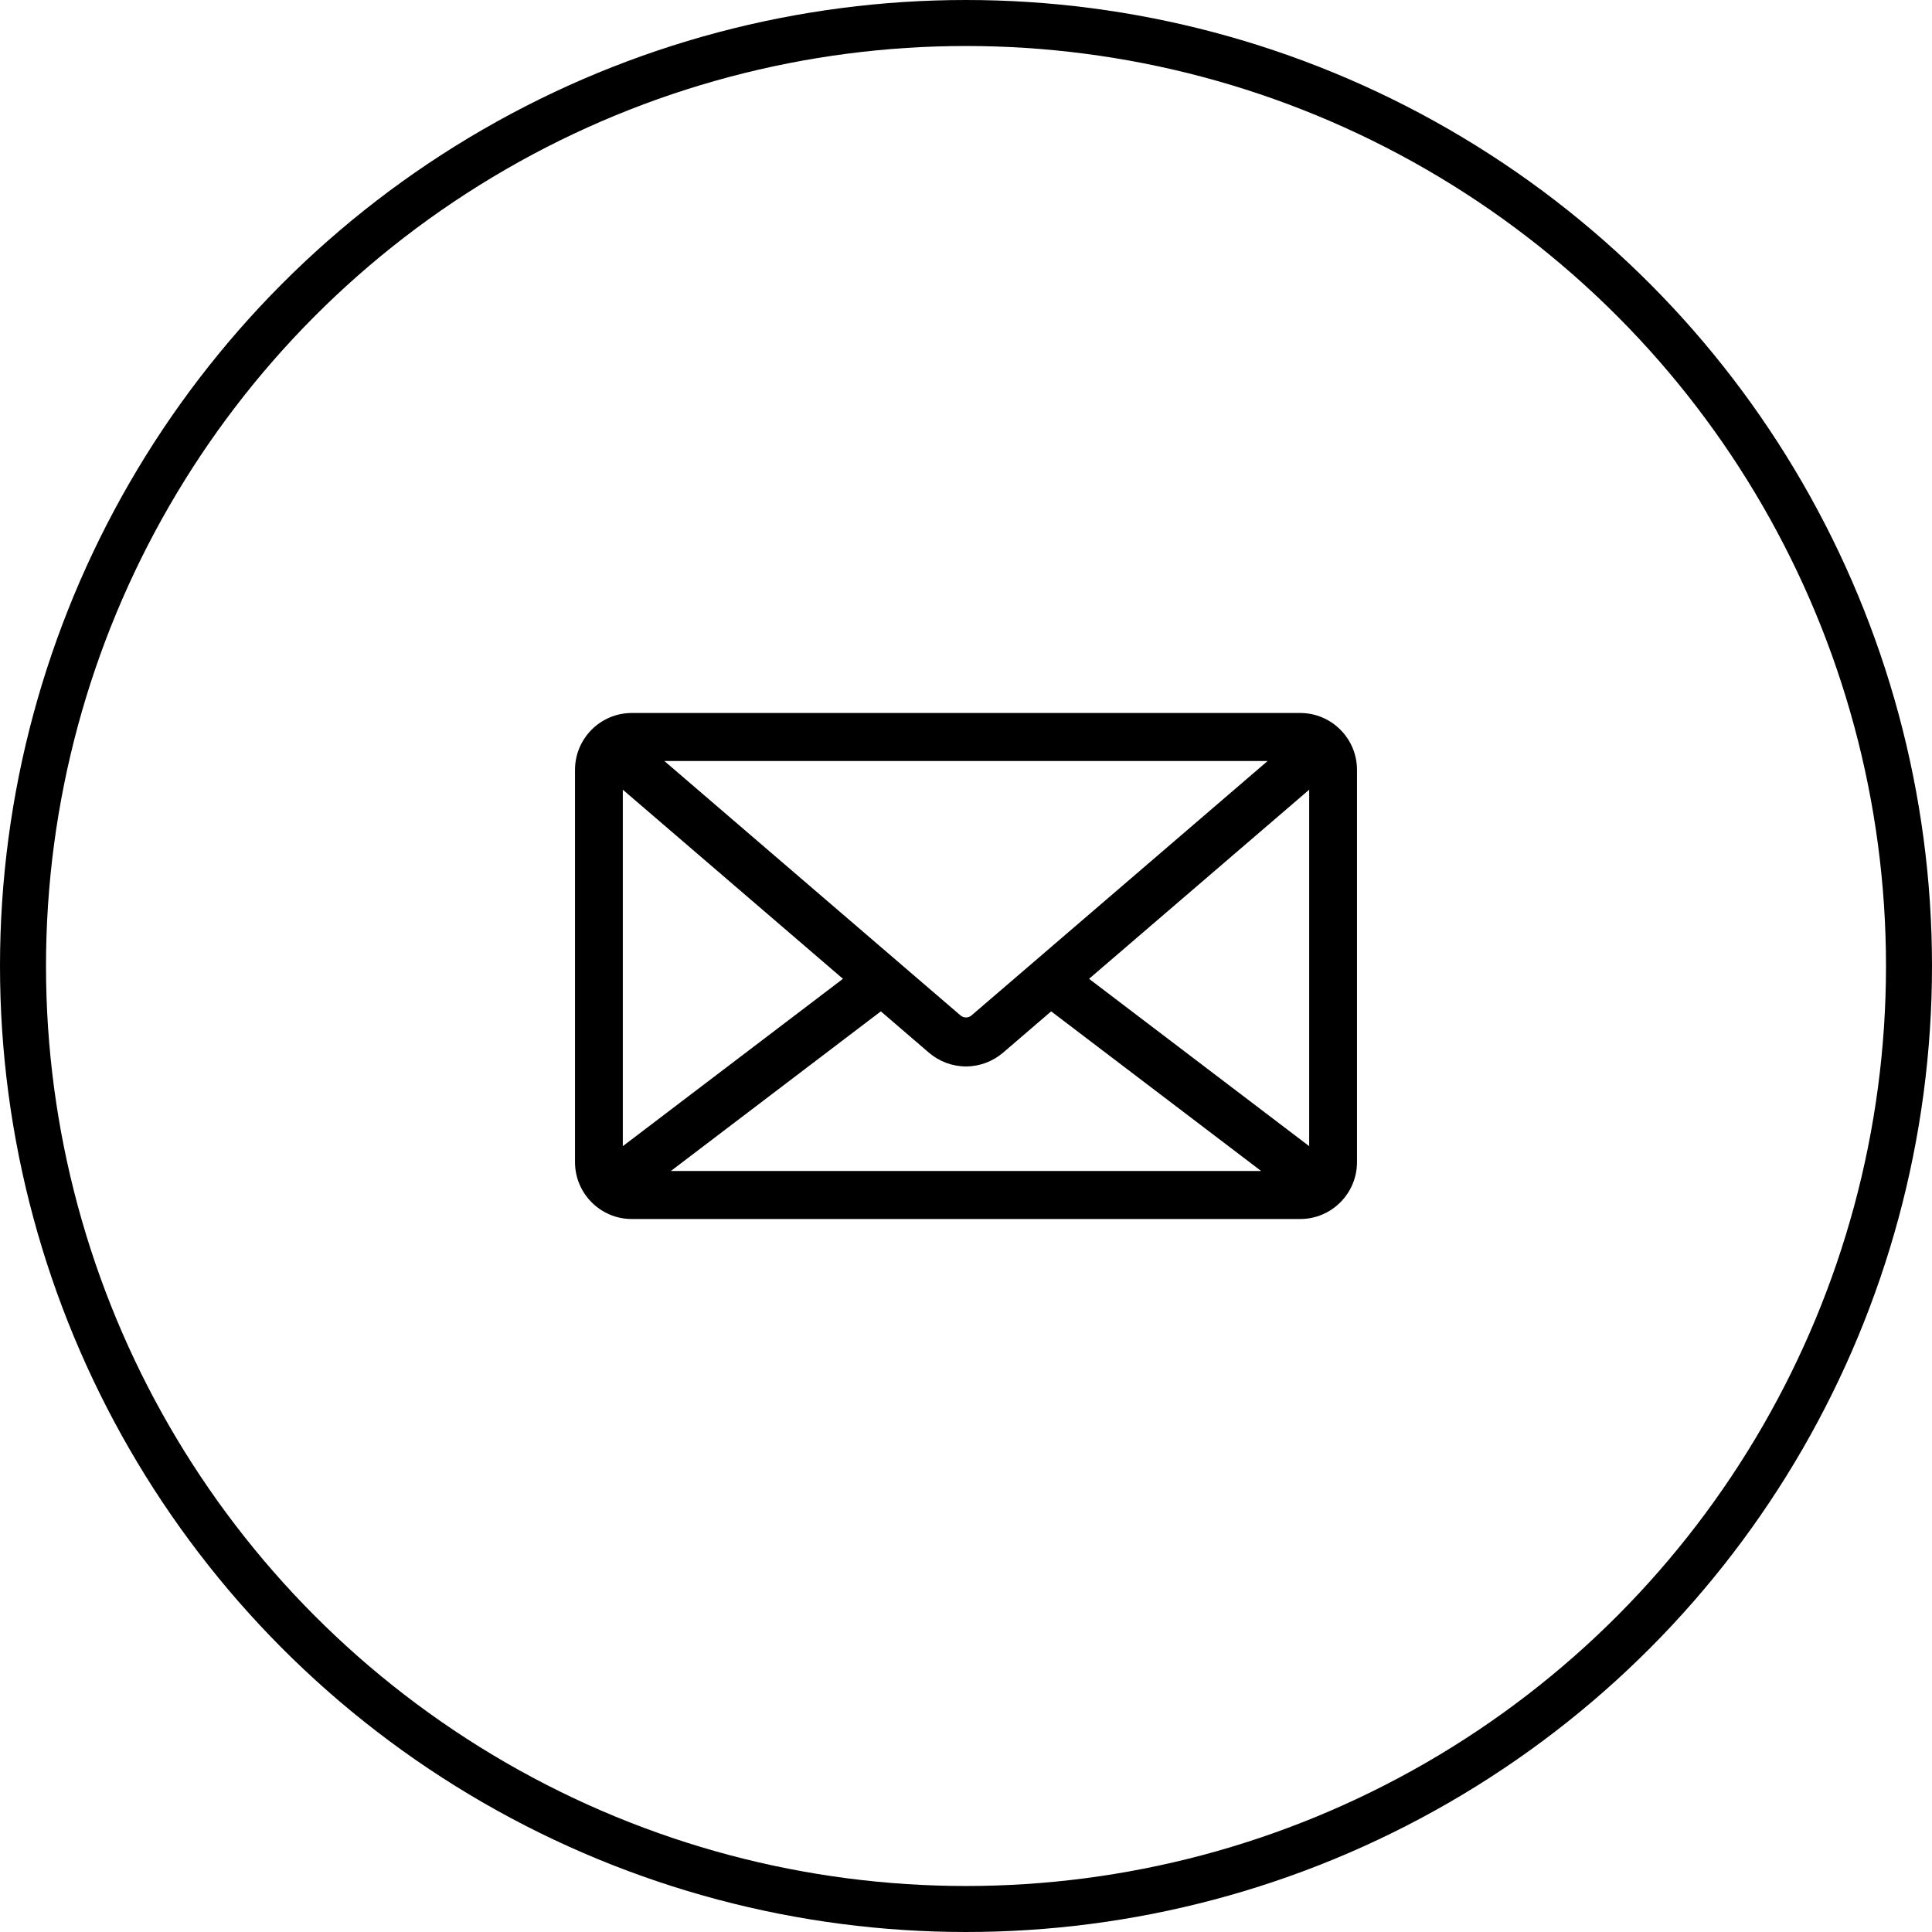
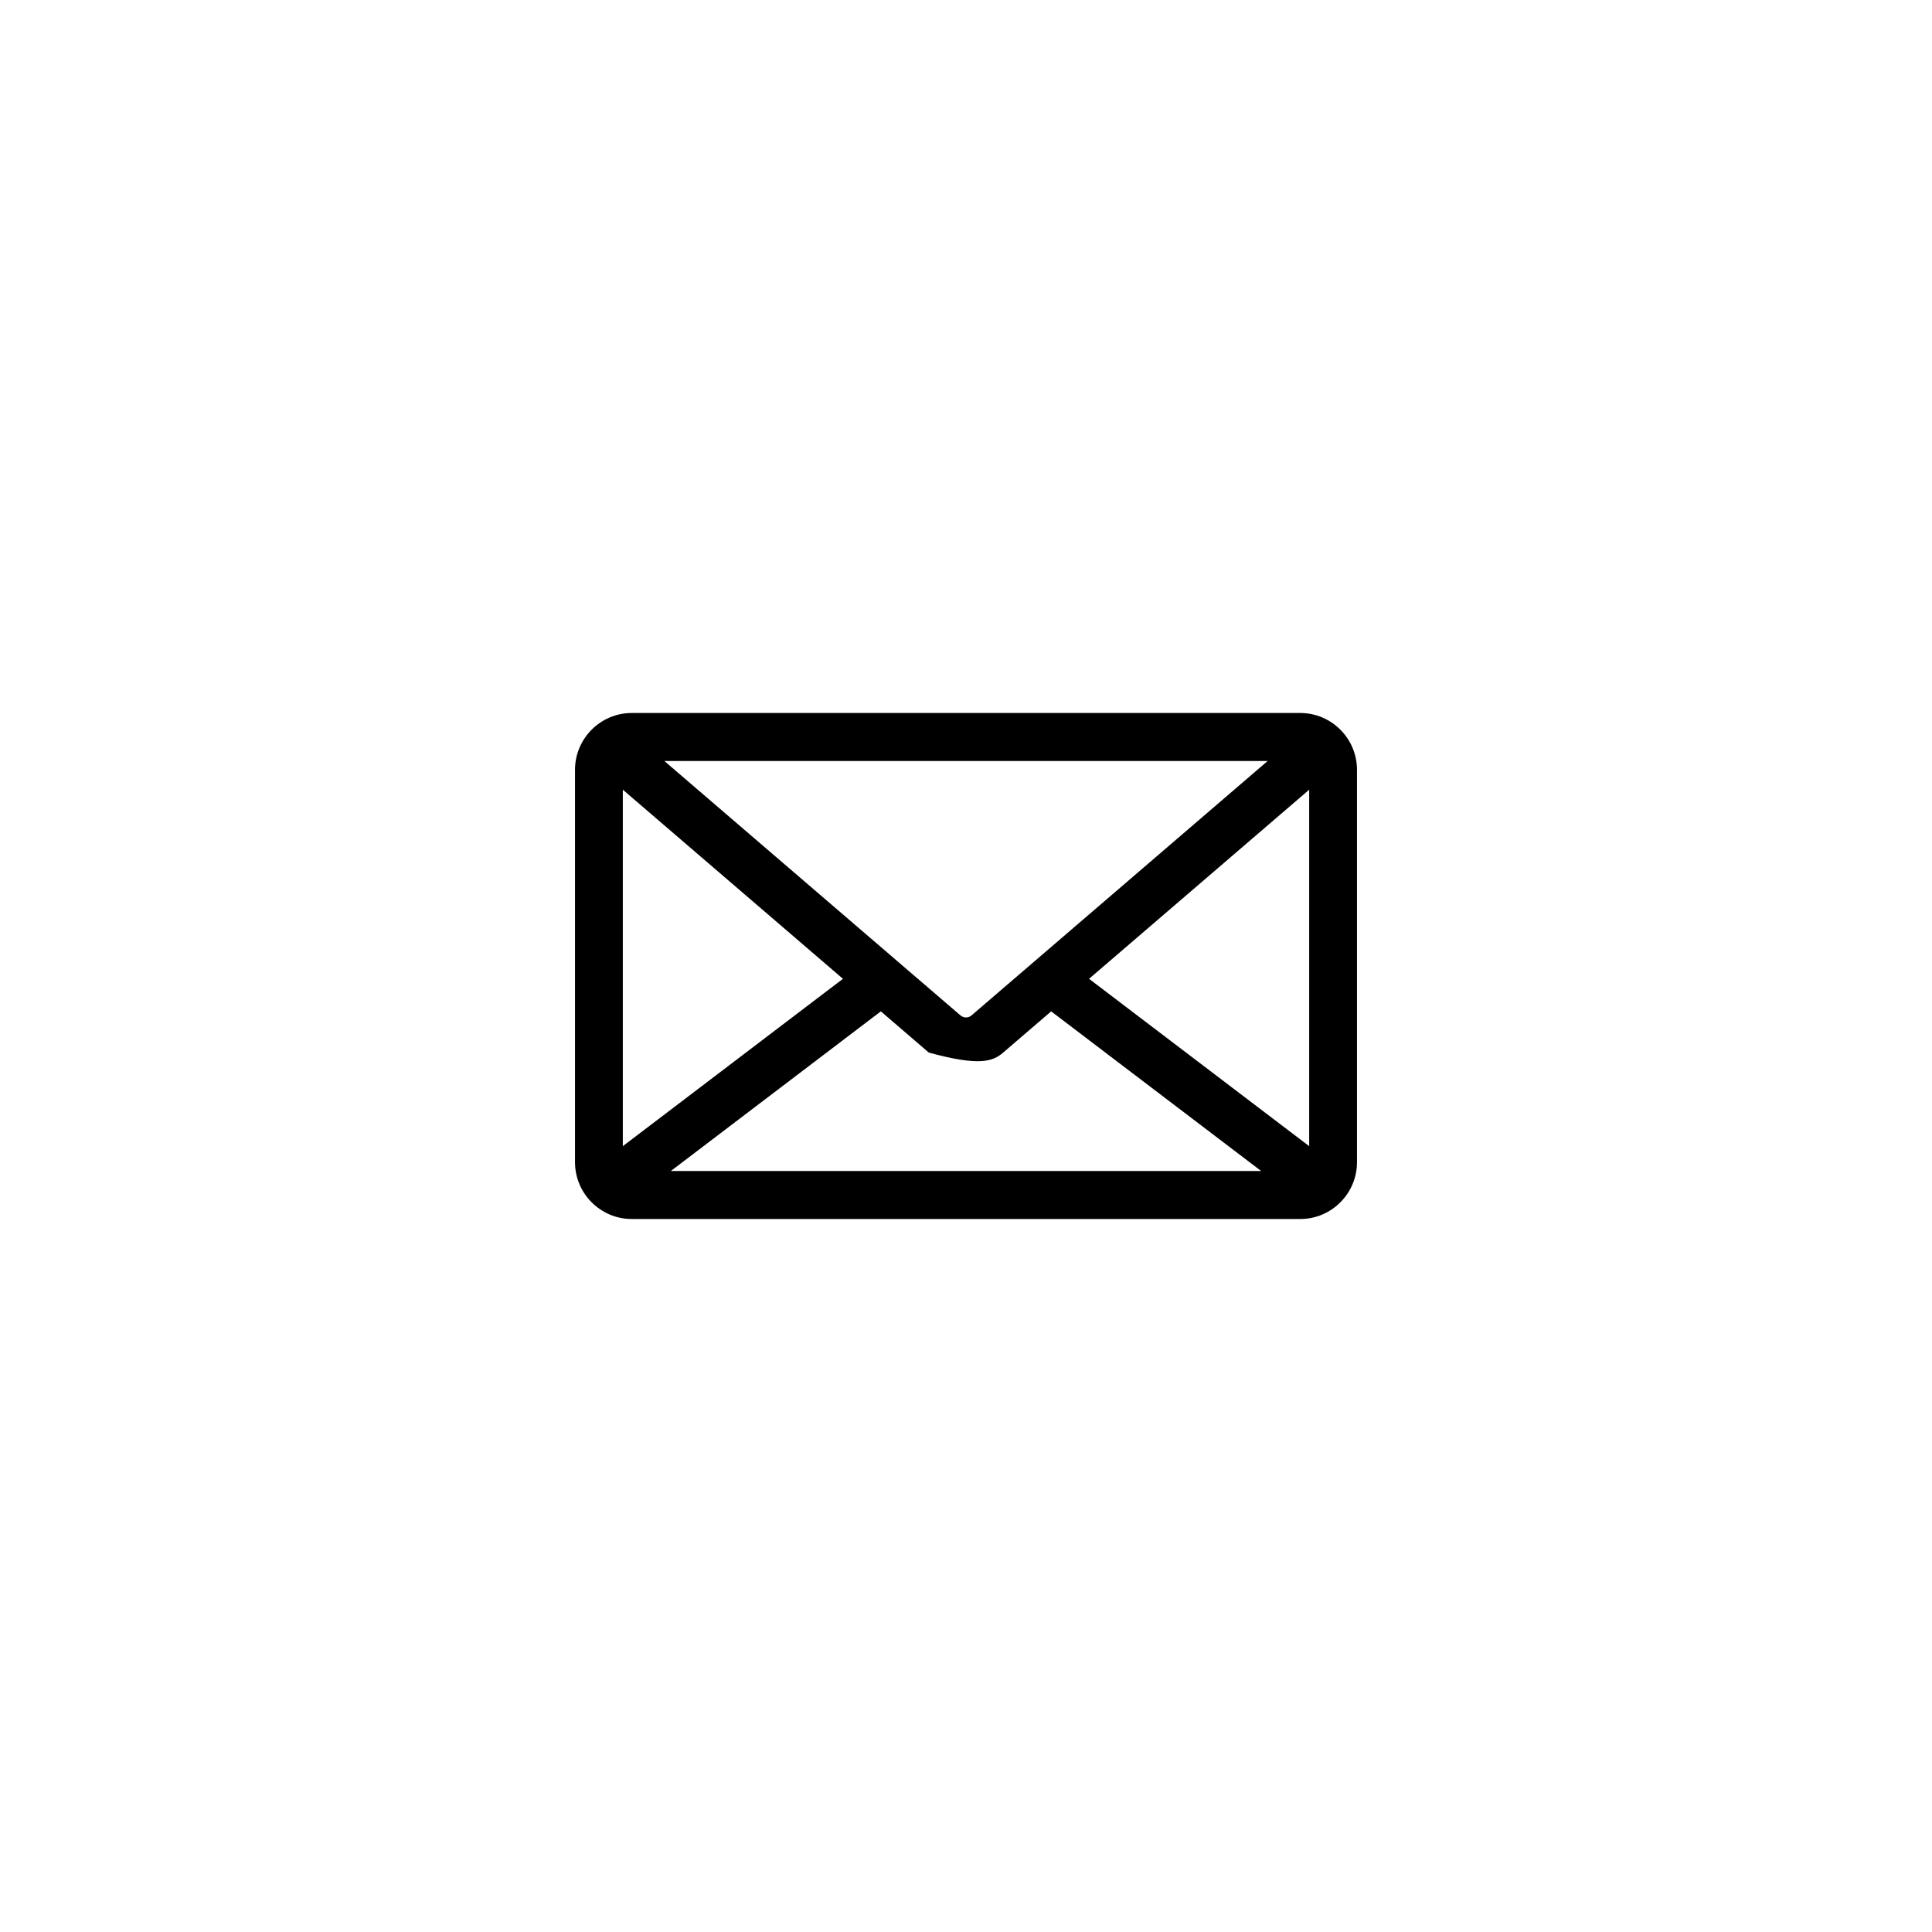
<svg xmlns="http://www.w3.org/2000/svg" width="84" height="84" viewBox="0 0 84 84" fill="none">
-   <circle cx="42" cy="42" r="41" stroke="black" stroke-width="2" />
-   <path d="M56.534 31H27.466C26.107 31 25 32.11 25 33.474V50.526C25 51.89 26.107 53 27.466 53H56.533C57.894 53 59 51.89 59 50.526V33.474C59 32.11 57.893 31 56.533 31H56.534ZM56.921 34.335V49.833L47.35 42.557L56.921 34.335ZM36.65 42.557L27.079 49.833V34.335L36.65 42.557ZM41.761 44.149L28.884 33.086H55.116L42.239 44.149C42.101 44.267 41.9 44.267 41.761 44.149ZM38.298 43.972L40.382 45.764C40.835 46.153 41.41 46.367 42 46.367C42.59 46.367 43.165 46.152 43.618 45.763L45.703 43.972L54.834 50.914H29.166L38.297 43.972L38.298 43.972Z" fill="black" />
+   <path d="M56.534 31H27.466C26.107 31 25 32.11 25 33.474V50.526C25 51.89 26.107 53 27.466 53H56.533C57.894 53 59 51.89 59 50.526V33.474C59 32.11 57.893 31 56.533 31H56.534ZM56.921 34.335V49.833L47.35 42.557L56.921 34.335ZM36.65 42.557L27.079 49.833V34.335L36.65 42.557ZM41.761 44.149L28.884 33.086H55.116L42.239 44.149C42.101 44.267 41.9 44.267 41.761 44.149ZM38.298 43.972L40.382 45.764C42.59 46.367 43.165 46.152 43.618 45.763L45.703 43.972L54.834 50.914H29.166L38.297 43.972L38.298 43.972Z" fill="black" />
</svg>